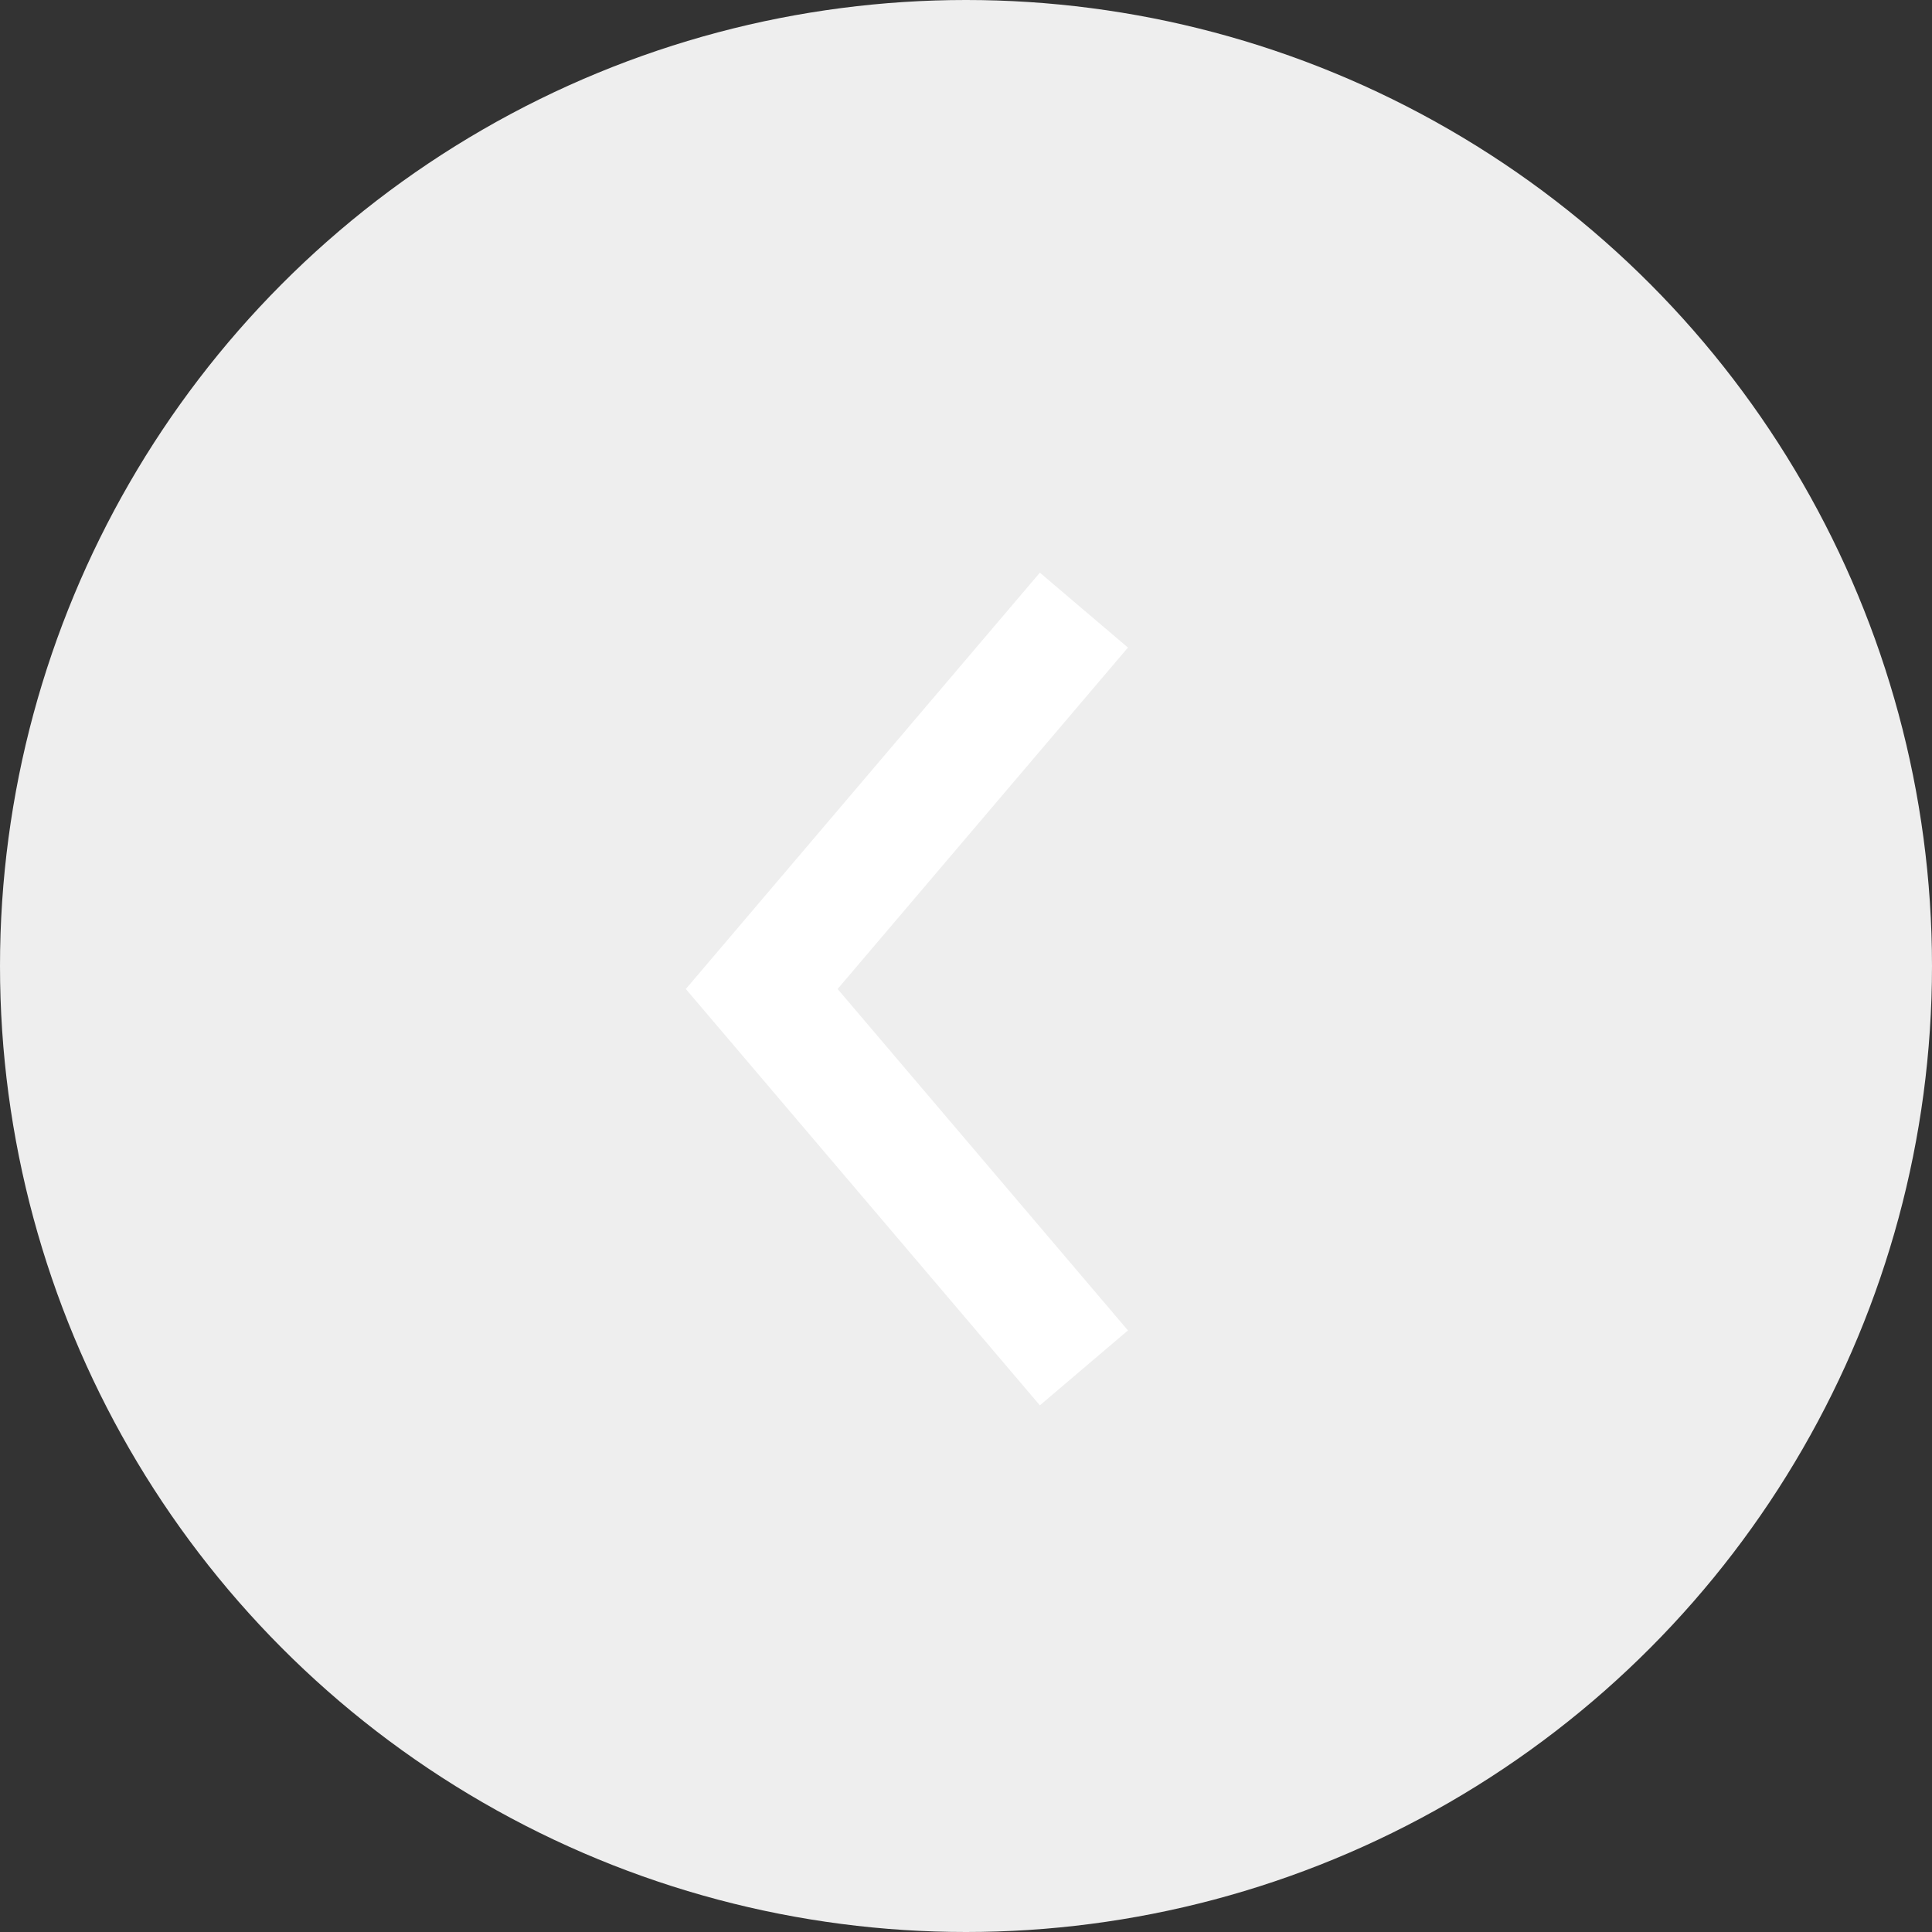
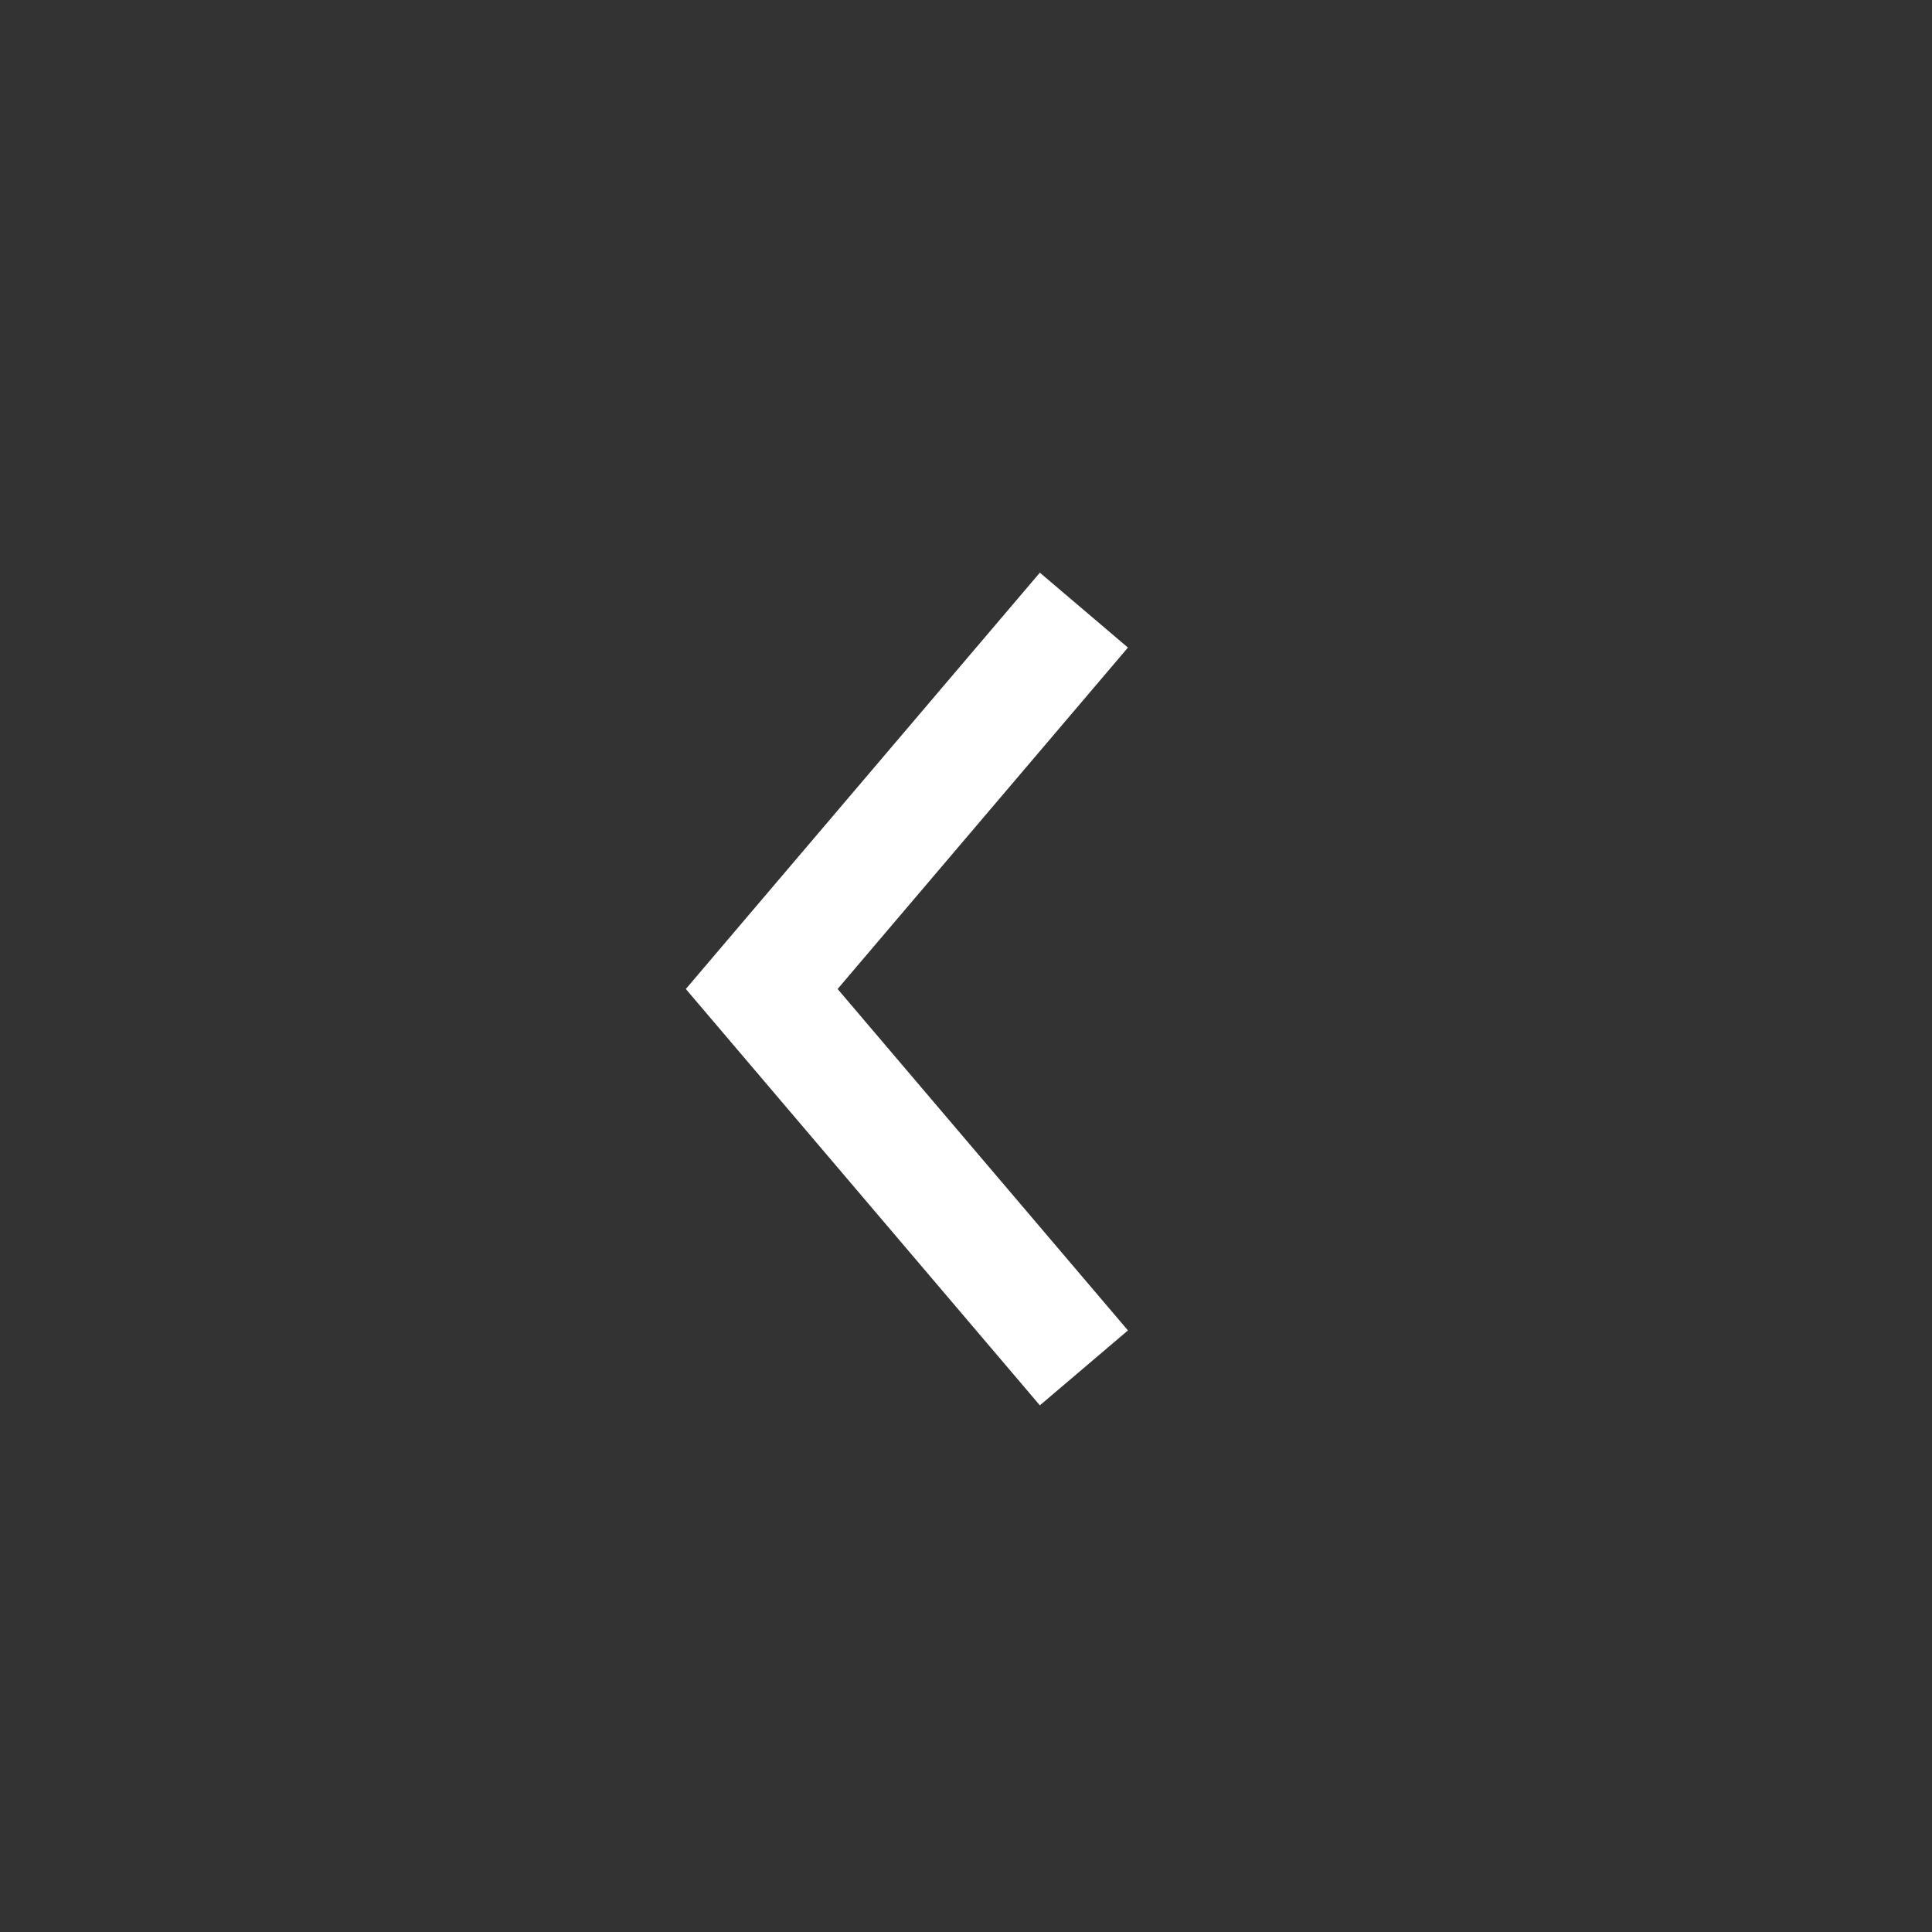
<svg xmlns="http://www.w3.org/2000/svg" viewBox="0 0 100.248 100.248">
  <rect x="0" y="0" width="100.248" height="100.248" fill="#333333" stroke="none" />
-   <circle cx="50.124" cy="50.124" r="50.124" style="fill:#eee" />
  <polyline points="56.242 31.658 39.524 51.317 56.242 70.977" style="fill:none;stroke:#fff;stroke-miterlimit:10;stroke-width:6px" />
</svg>